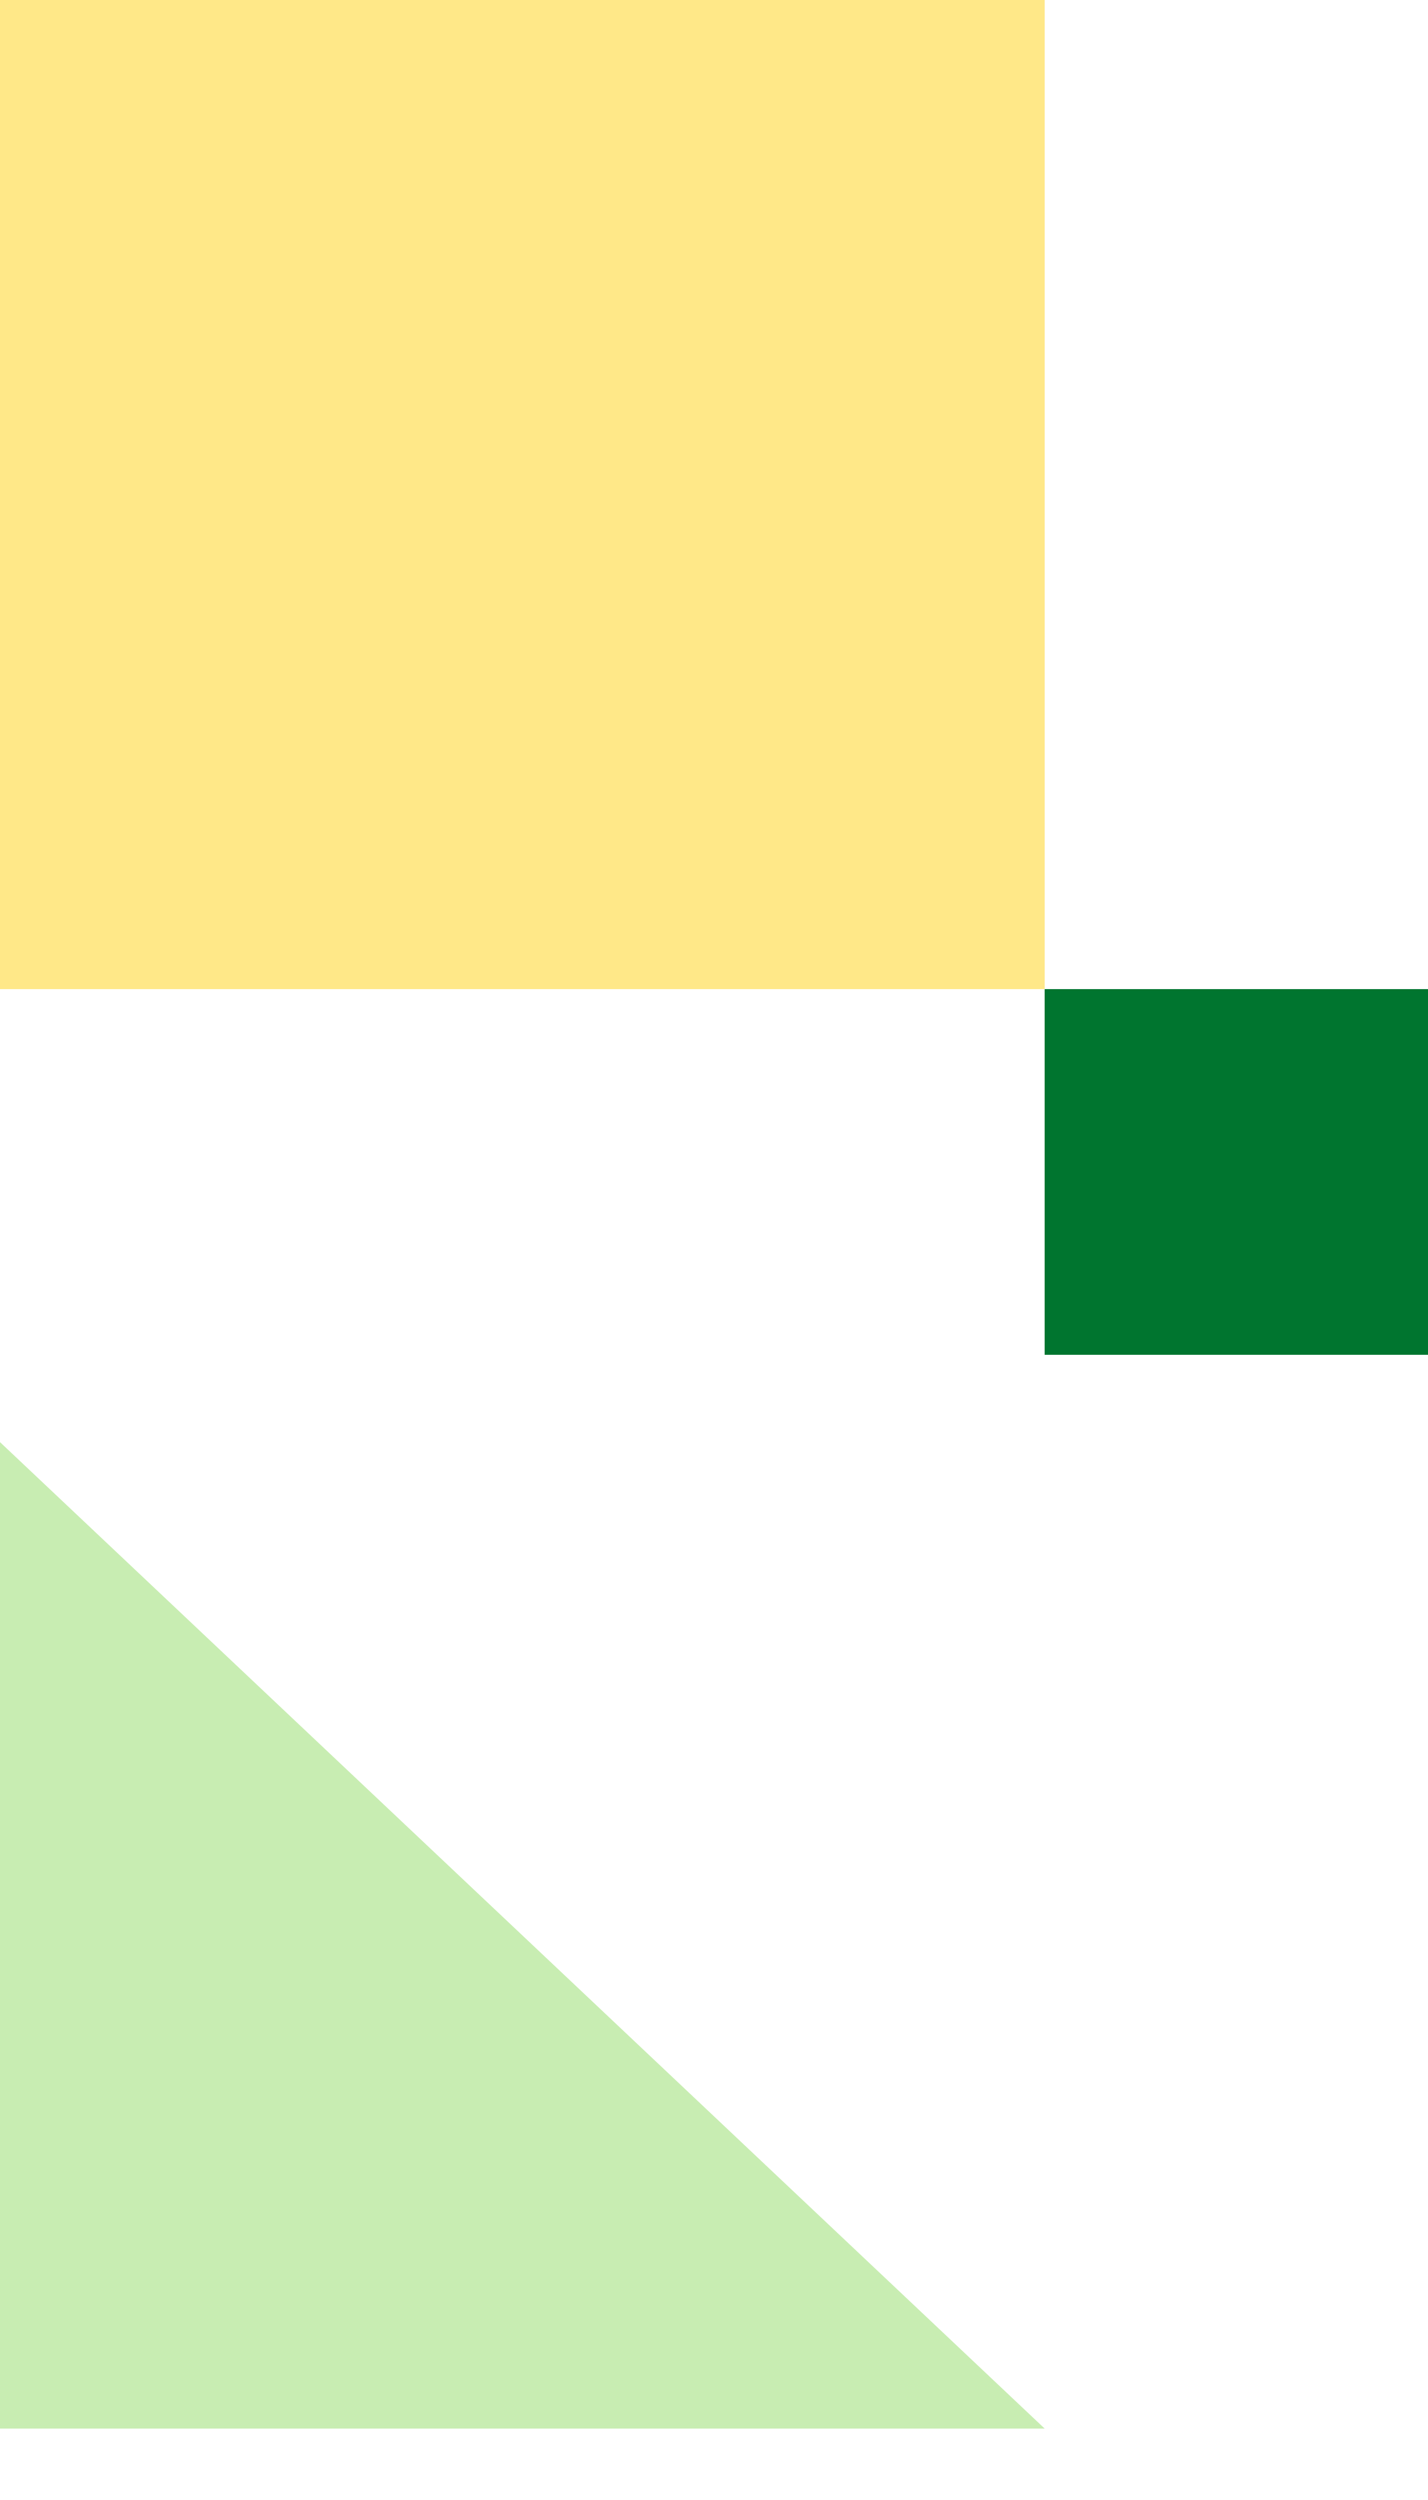
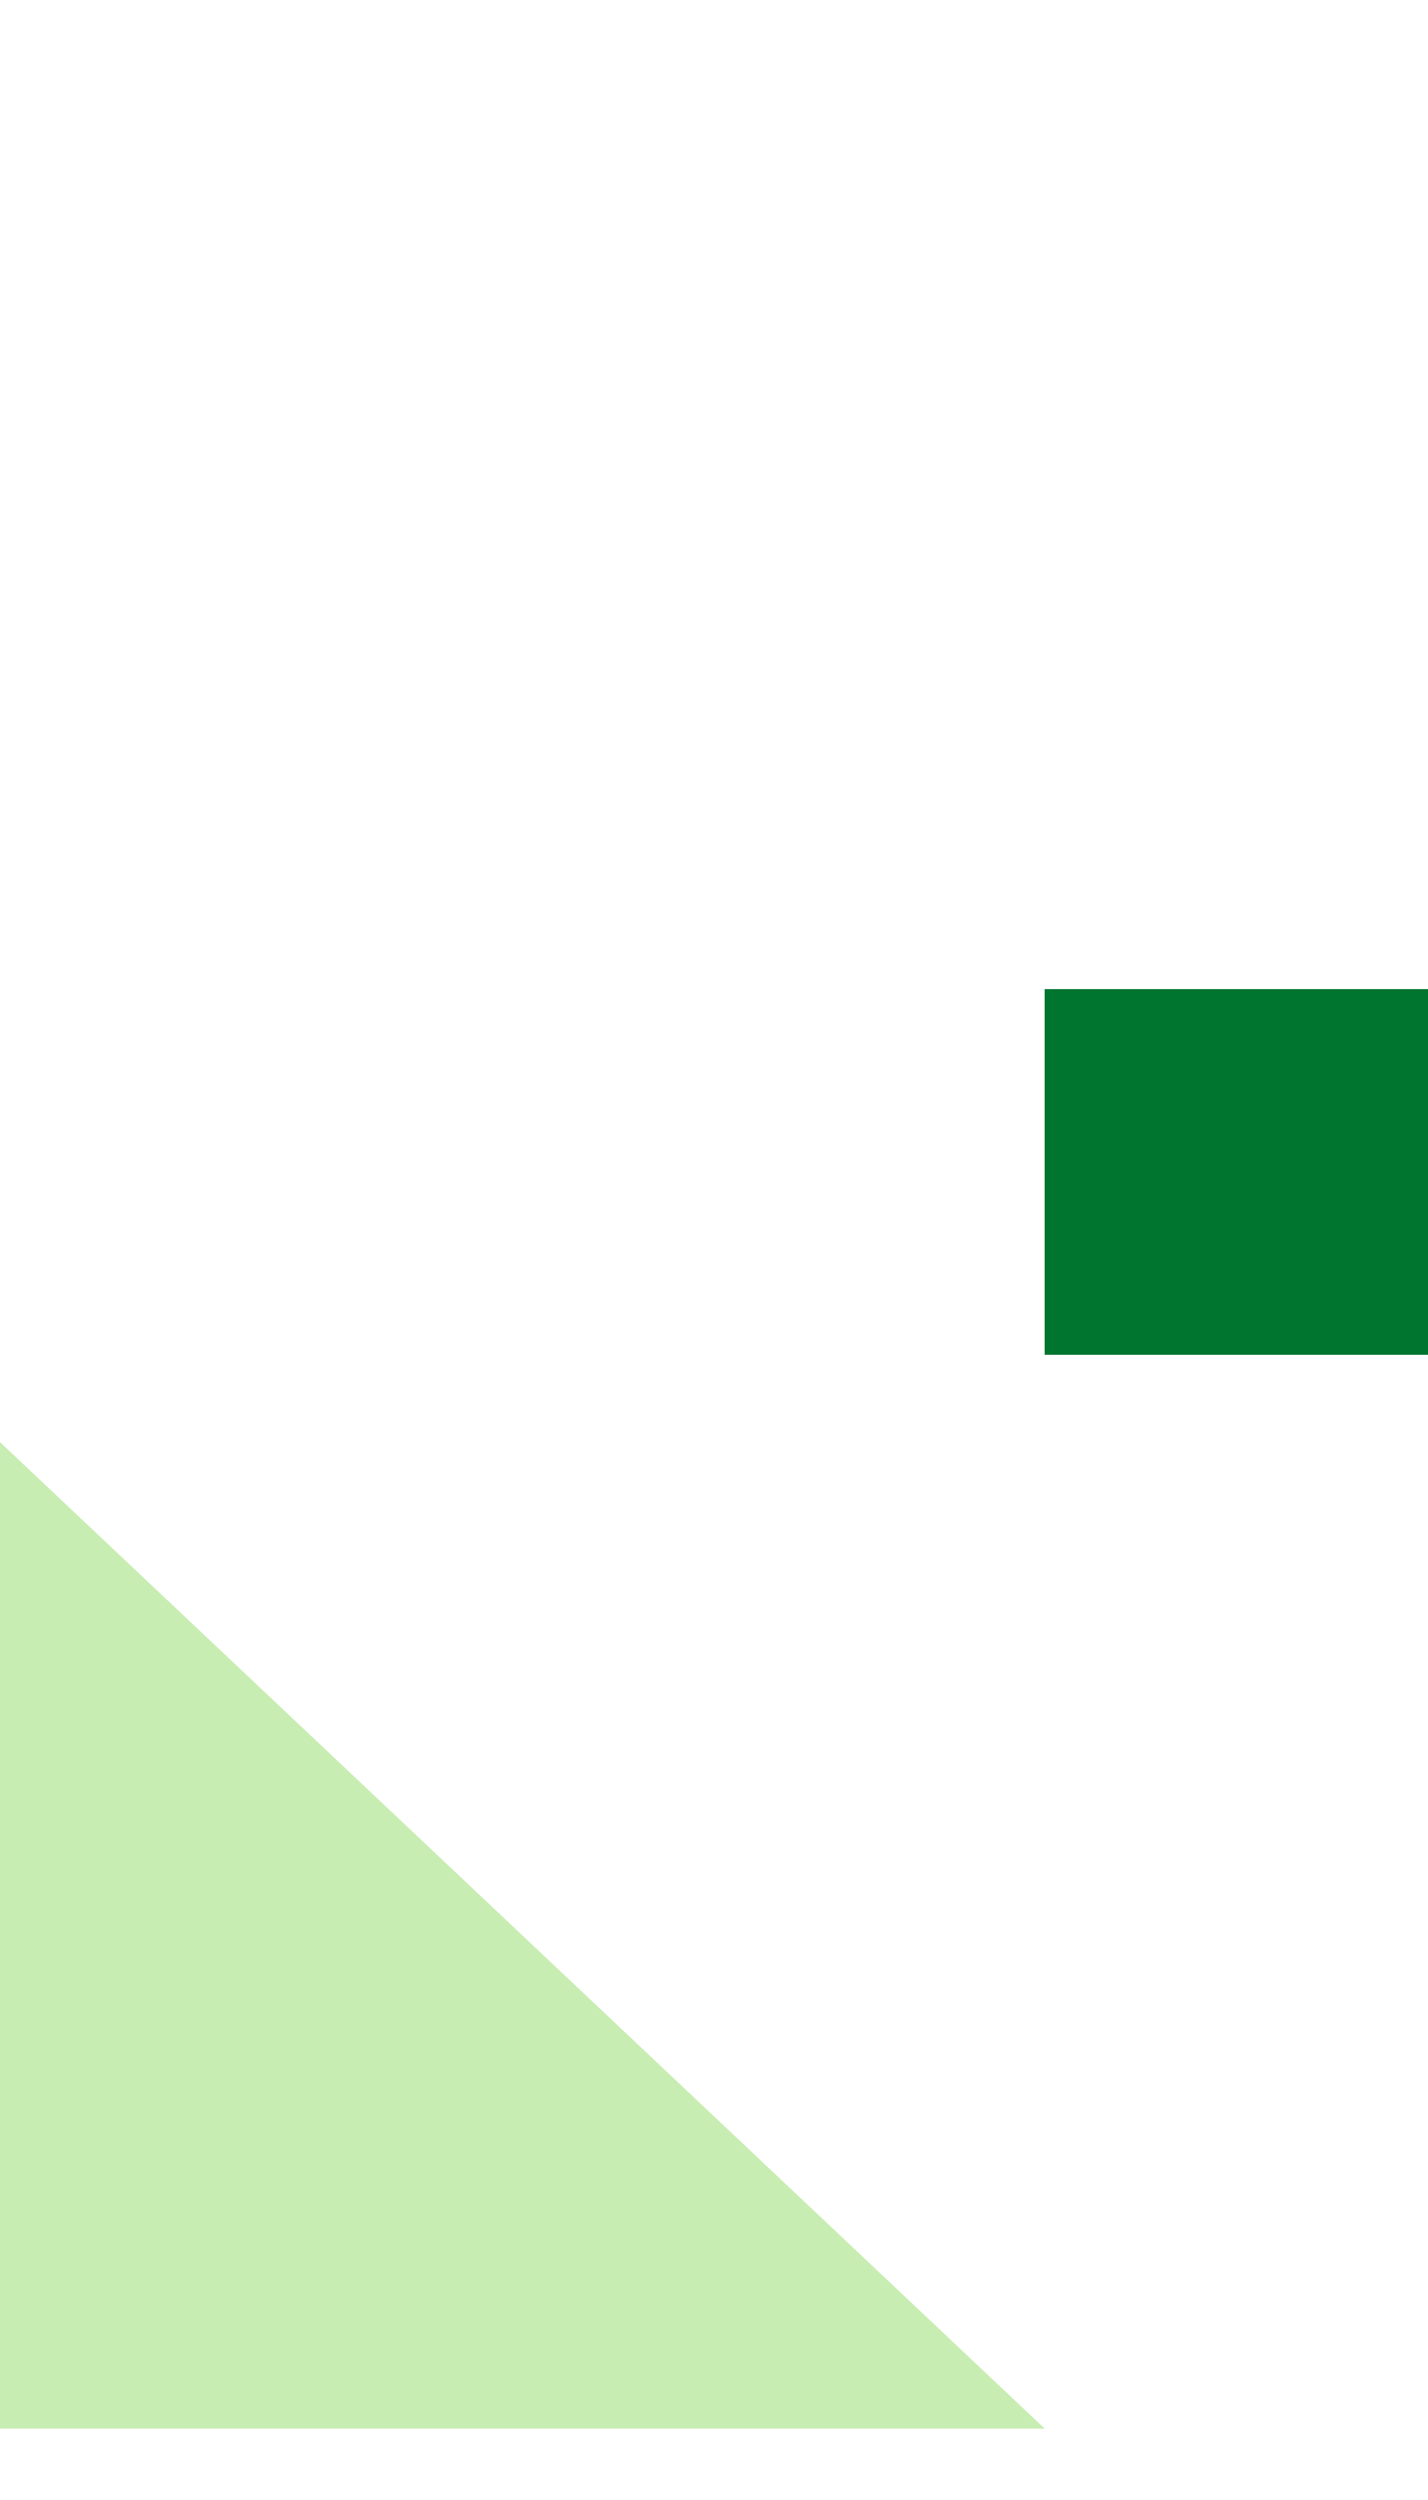
<svg xmlns="http://www.w3.org/2000/svg" width="72" height="126" viewBox="0 0 72 126" fill="none">
  <g clip-path="url(#clip0_1983_8657)">
-     <path d="M52.672 -0.127L52.672 49.851L-0.277 49.851L-0.277 -0.127L52.672 -0.127Z" fill="#FFE888" />
    <path d="M72.197 49.851L72.197 68.282L52.671 68.282L52.671 49.851L72.197 49.851Z" fill="#00752F" />
    <path d="M-0.277 122.4L-0.277 72.422L52.672 122.4L-0.277 122.4Z" fill="#C8EDB2" />
  </g>
  <defs>
    <clipPath id="clip0_1983_8657">
      <rect width="72" height="126" fill="white" />
    </clipPath>
  </defs>
</svg>